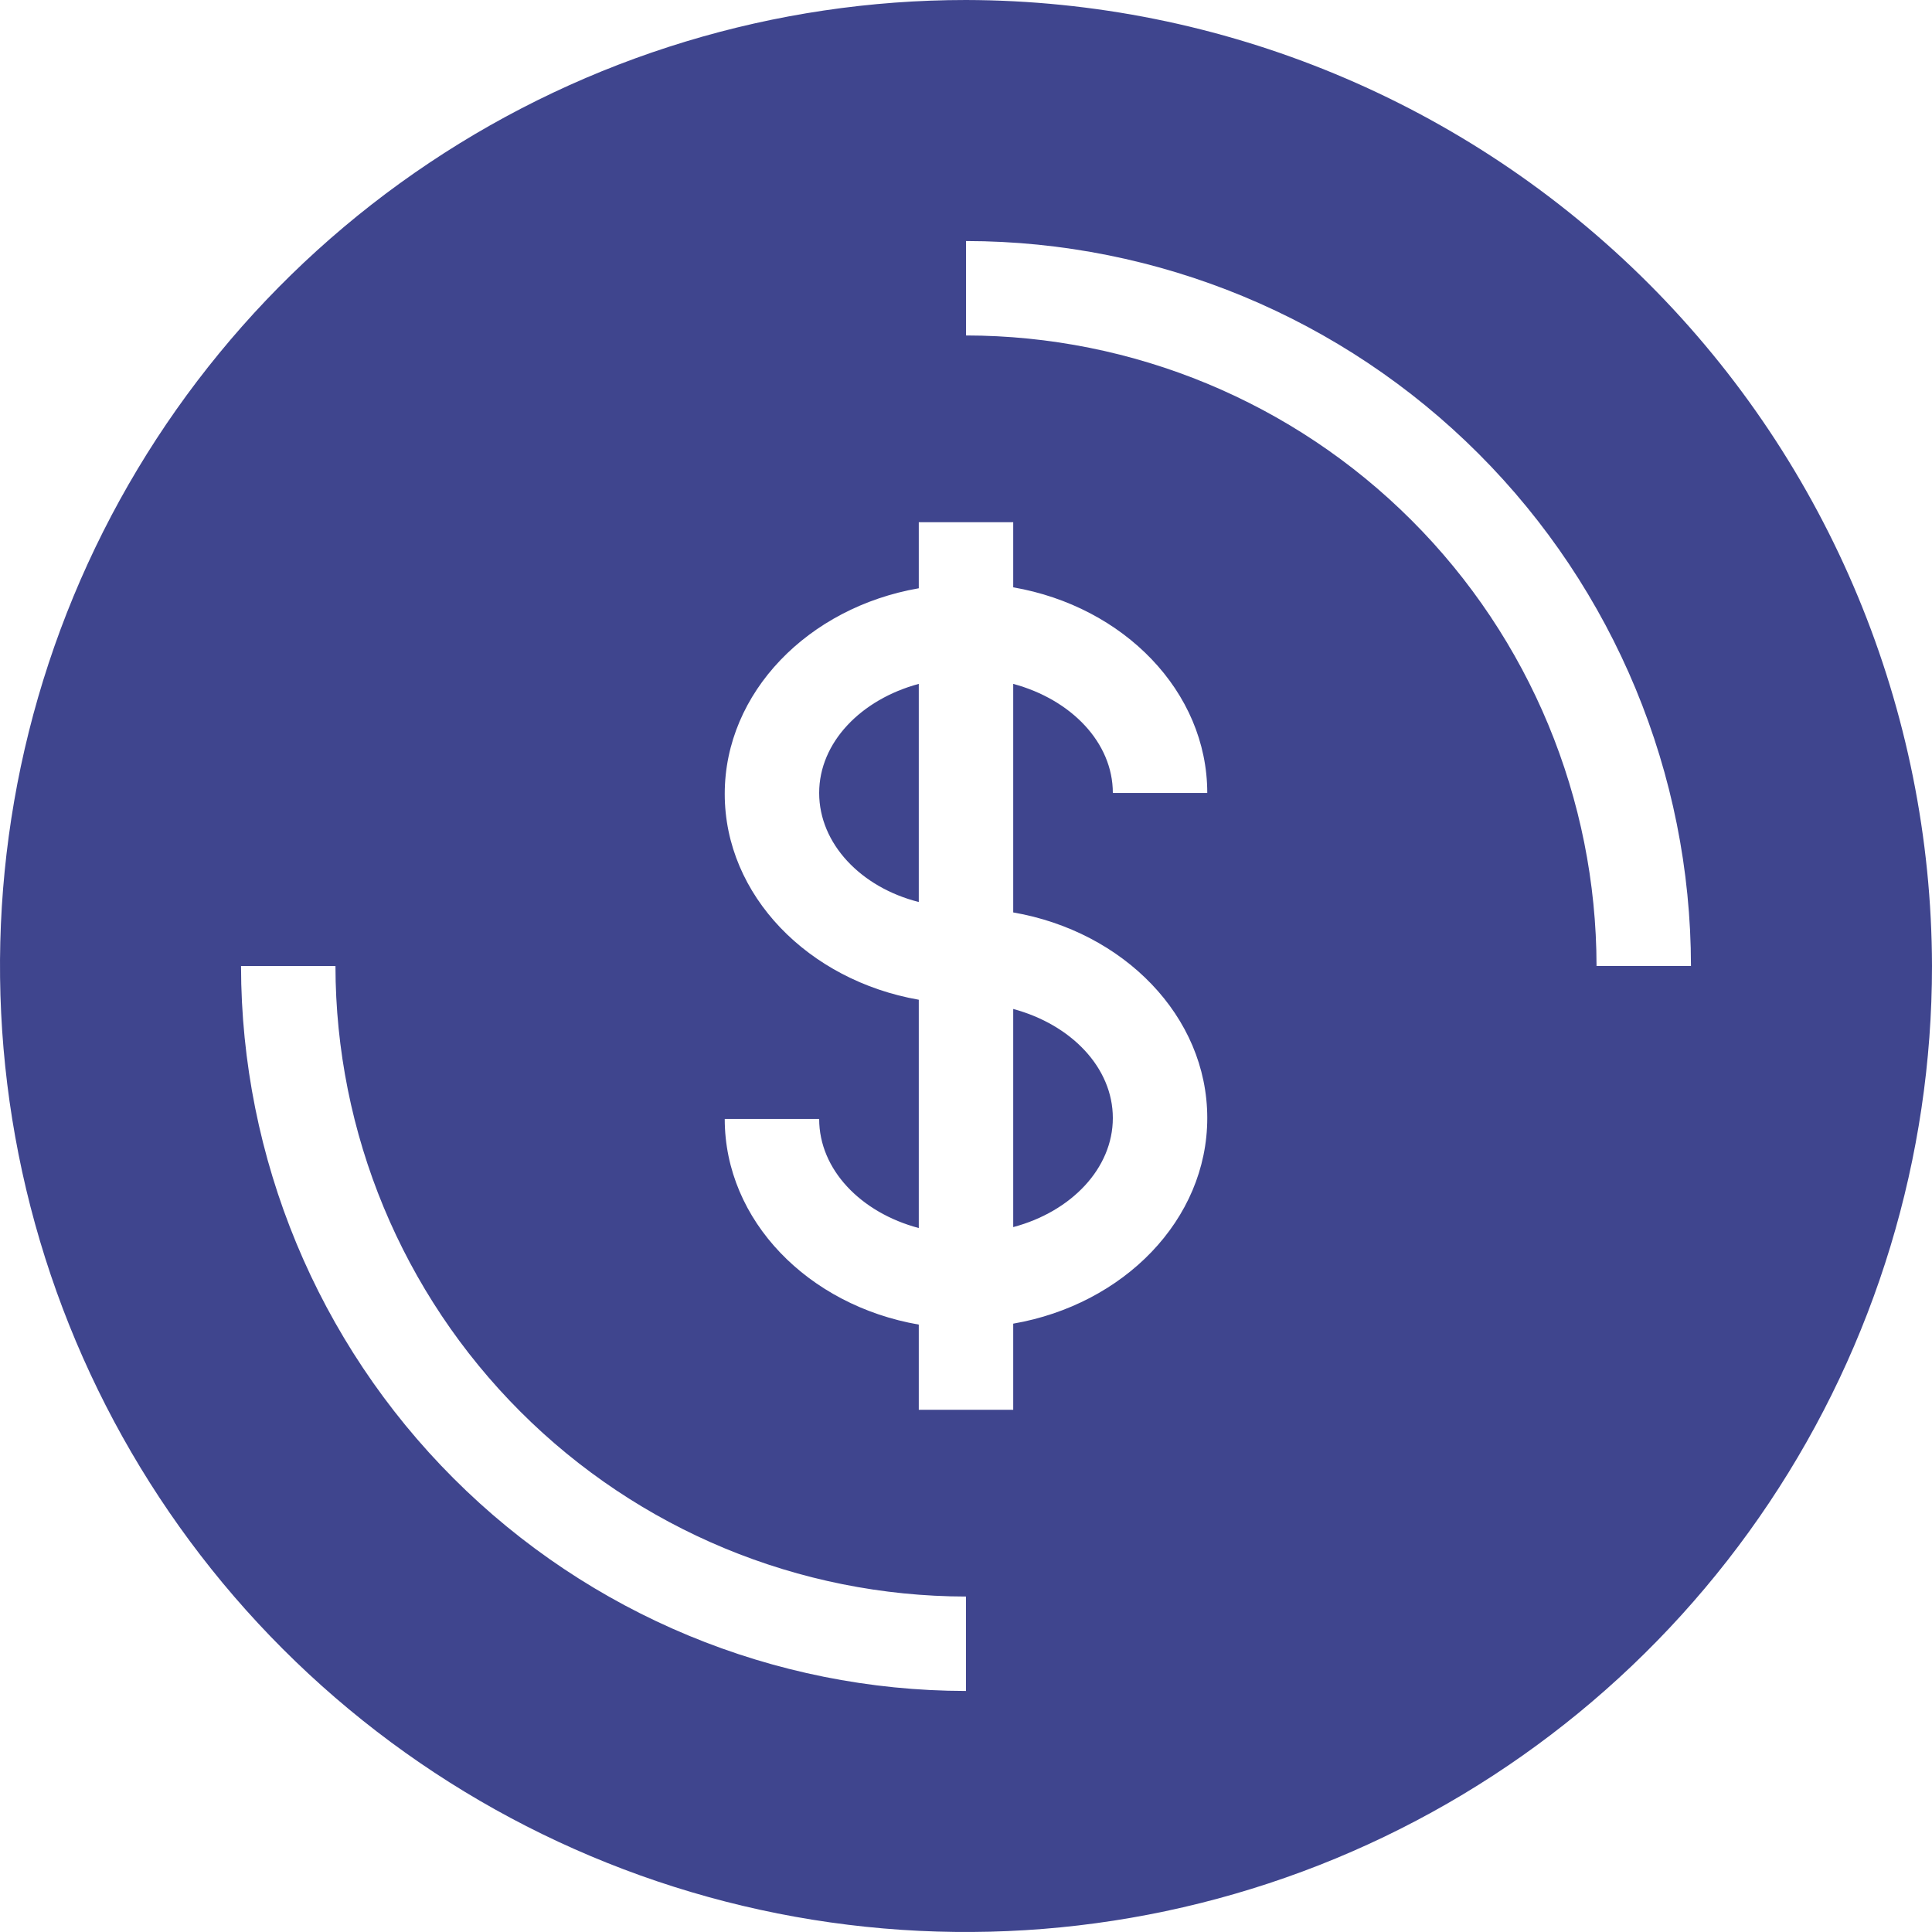
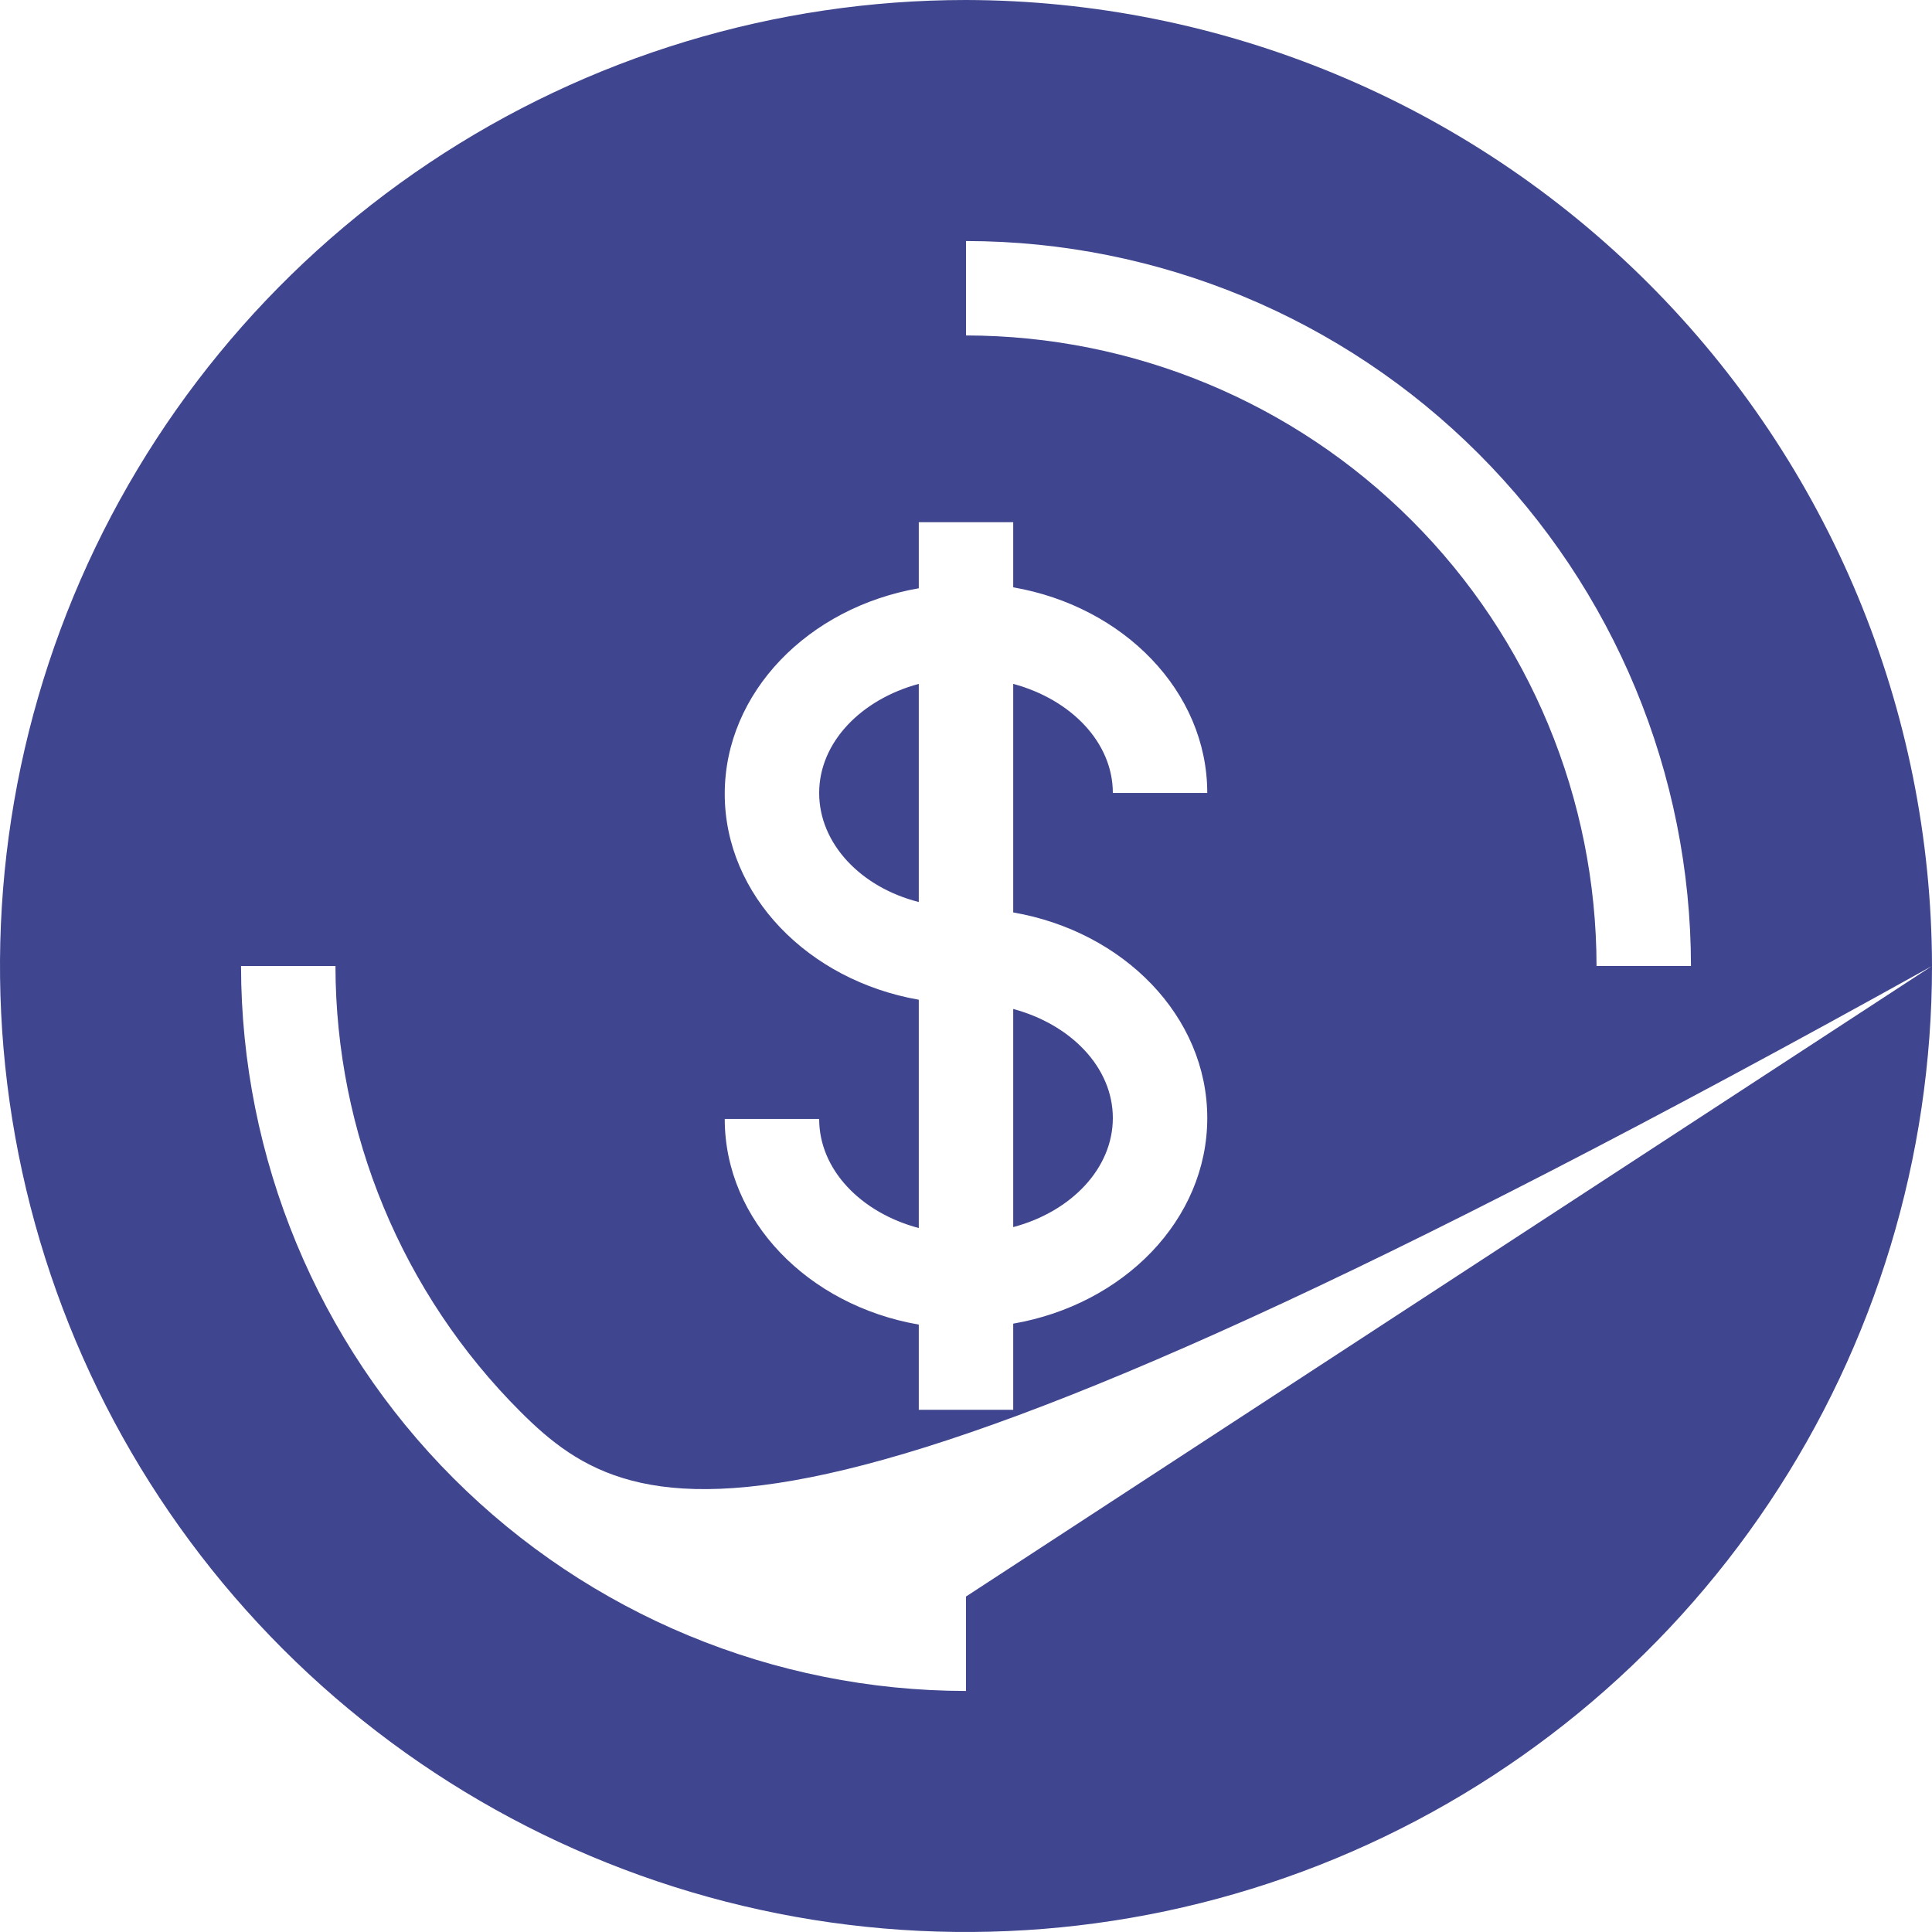
<svg xmlns="http://www.w3.org/2000/svg" width="41" height="41" viewBox="0 0 41 41" fill="none">
-   <path d="M21.502 26.041V21.412C22.729 21.742 23.616 22.654 23.616 23.726C23.616 24.798 22.729 25.715 21.502 26.041ZM17.384 16.828C17.384 17.905 18.271 18.832 19.498 19.142V14.513C18.271 14.844 17.384 15.756 17.384 16.828ZM41 20.5C41 24.555 39.798 28.518 37.545 31.889C35.293 35.26 32.091 37.888 28.345 39.44C24.599 40.991 20.477 41.397 16.501 40.606C12.524 39.815 8.871 37.863 6.004 34.996C3.137 32.129 1.185 28.476 0.394 24.499C-0.397 20.523 0.009 16.401 1.56 12.655C3.112 8.909 5.74 5.707 9.111 3.455C12.482 1.202 16.445 0 20.5 0C25.934 0.011 31.142 2.174 34.984 6.016C38.826 9.858 40.989 15.066 41 20.5ZM20.5 33.881C16.952 33.877 13.551 32.466 11.043 29.957C8.534 27.449 7.123 24.048 7.119 20.5H5.115C5.119 24.579 6.741 28.49 9.626 31.374C12.51 34.259 16.421 35.881 20.5 35.885V33.881ZM21.502 19.353V14.513C22.729 14.844 23.616 15.756 23.616 16.828H25.62C25.62 14.674 23.846 12.87 21.502 12.464V11.082H19.498V12.484C17.154 12.89 15.38 14.694 15.38 16.848C15.38 19.002 17.154 20.806 19.498 21.216V26.061C18.271 25.735 17.384 24.823 17.384 23.746H15.38C15.38 25.905 17.154 27.704 19.498 28.11V29.918H21.502V28.09C23.846 27.684 25.62 25.886 25.62 23.726C25.62 21.567 23.846 19.769 21.502 19.363V19.353ZM35.885 20.5C35.881 16.421 34.259 12.51 31.375 9.626C28.49 6.741 24.579 5.119 20.5 5.115V7.119C24.048 7.123 27.449 8.534 29.957 11.043C32.466 13.551 33.877 16.952 33.881 20.5H35.885Z" fill="#3F458E" />
+   <path d="M21.502 26.041V21.412C22.729 21.742 23.616 22.654 23.616 23.726C23.616 24.798 22.729 25.715 21.502 26.041ZM17.384 16.828C17.384 17.905 18.271 18.832 19.498 19.142V14.513C18.271 14.844 17.384 15.756 17.384 16.828ZM41 20.5C41 24.555 39.798 28.518 37.545 31.889C35.293 35.26 32.091 37.888 28.345 39.44C24.599 40.991 20.477 41.397 16.501 40.606C12.524 39.815 8.871 37.863 6.004 34.996C3.137 32.129 1.185 28.476 0.394 24.499C-0.397 20.523 0.009 16.401 1.56 12.655C3.112 8.909 5.74 5.707 9.111 3.455C12.482 1.202 16.445 0 20.5 0C25.934 0.011 31.142 2.174 34.984 6.016C38.826 9.858 40.989 15.066 41 20.5ZC16.952 33.877 13.551 32.466 11.043 29.957C8.534 27.449 7.123 24.048 7.119 20.5H5.115C5.119 24.579 6.741 28.49 9.626 31.374C12.51 34.259 16.421 35.881 20.5 35.885V33.881ZM21.502 19.353V14.513C22.729 14.844 23.616 15.756 23.616 16.828H25.62C25.62 14.674 23.846 12.87 21.502 12.464V11.082H19.498V12.484C17.154 12.89 15.38 14.694 15.38 16.848C15.38 19.002 17.154 20.806 19.498 21.216V26.061C18.271 25.735 17.384 24.823 17.384 23.746H15.38C15.38 25.905 17.154 27.704 19.498 28.11V29.918H21.502V28.09C23.846 27.684 25.62 25.886 25.62 23.726C25.62 21.567 23.846 19.769 21.502 19.363V19.353ZM35.885 20.5C35.881 16.421 34.259 12.51 31.375 9.626C28.49 6.741 24.579 5.119 20.5 5.115V7.119C24.048 7.123 27.449 8.534 29.957 11.043C32.466 13.551 33.877 16.952 33.881 20.5H35.885Z" fill="#3F458E" />
</svg>